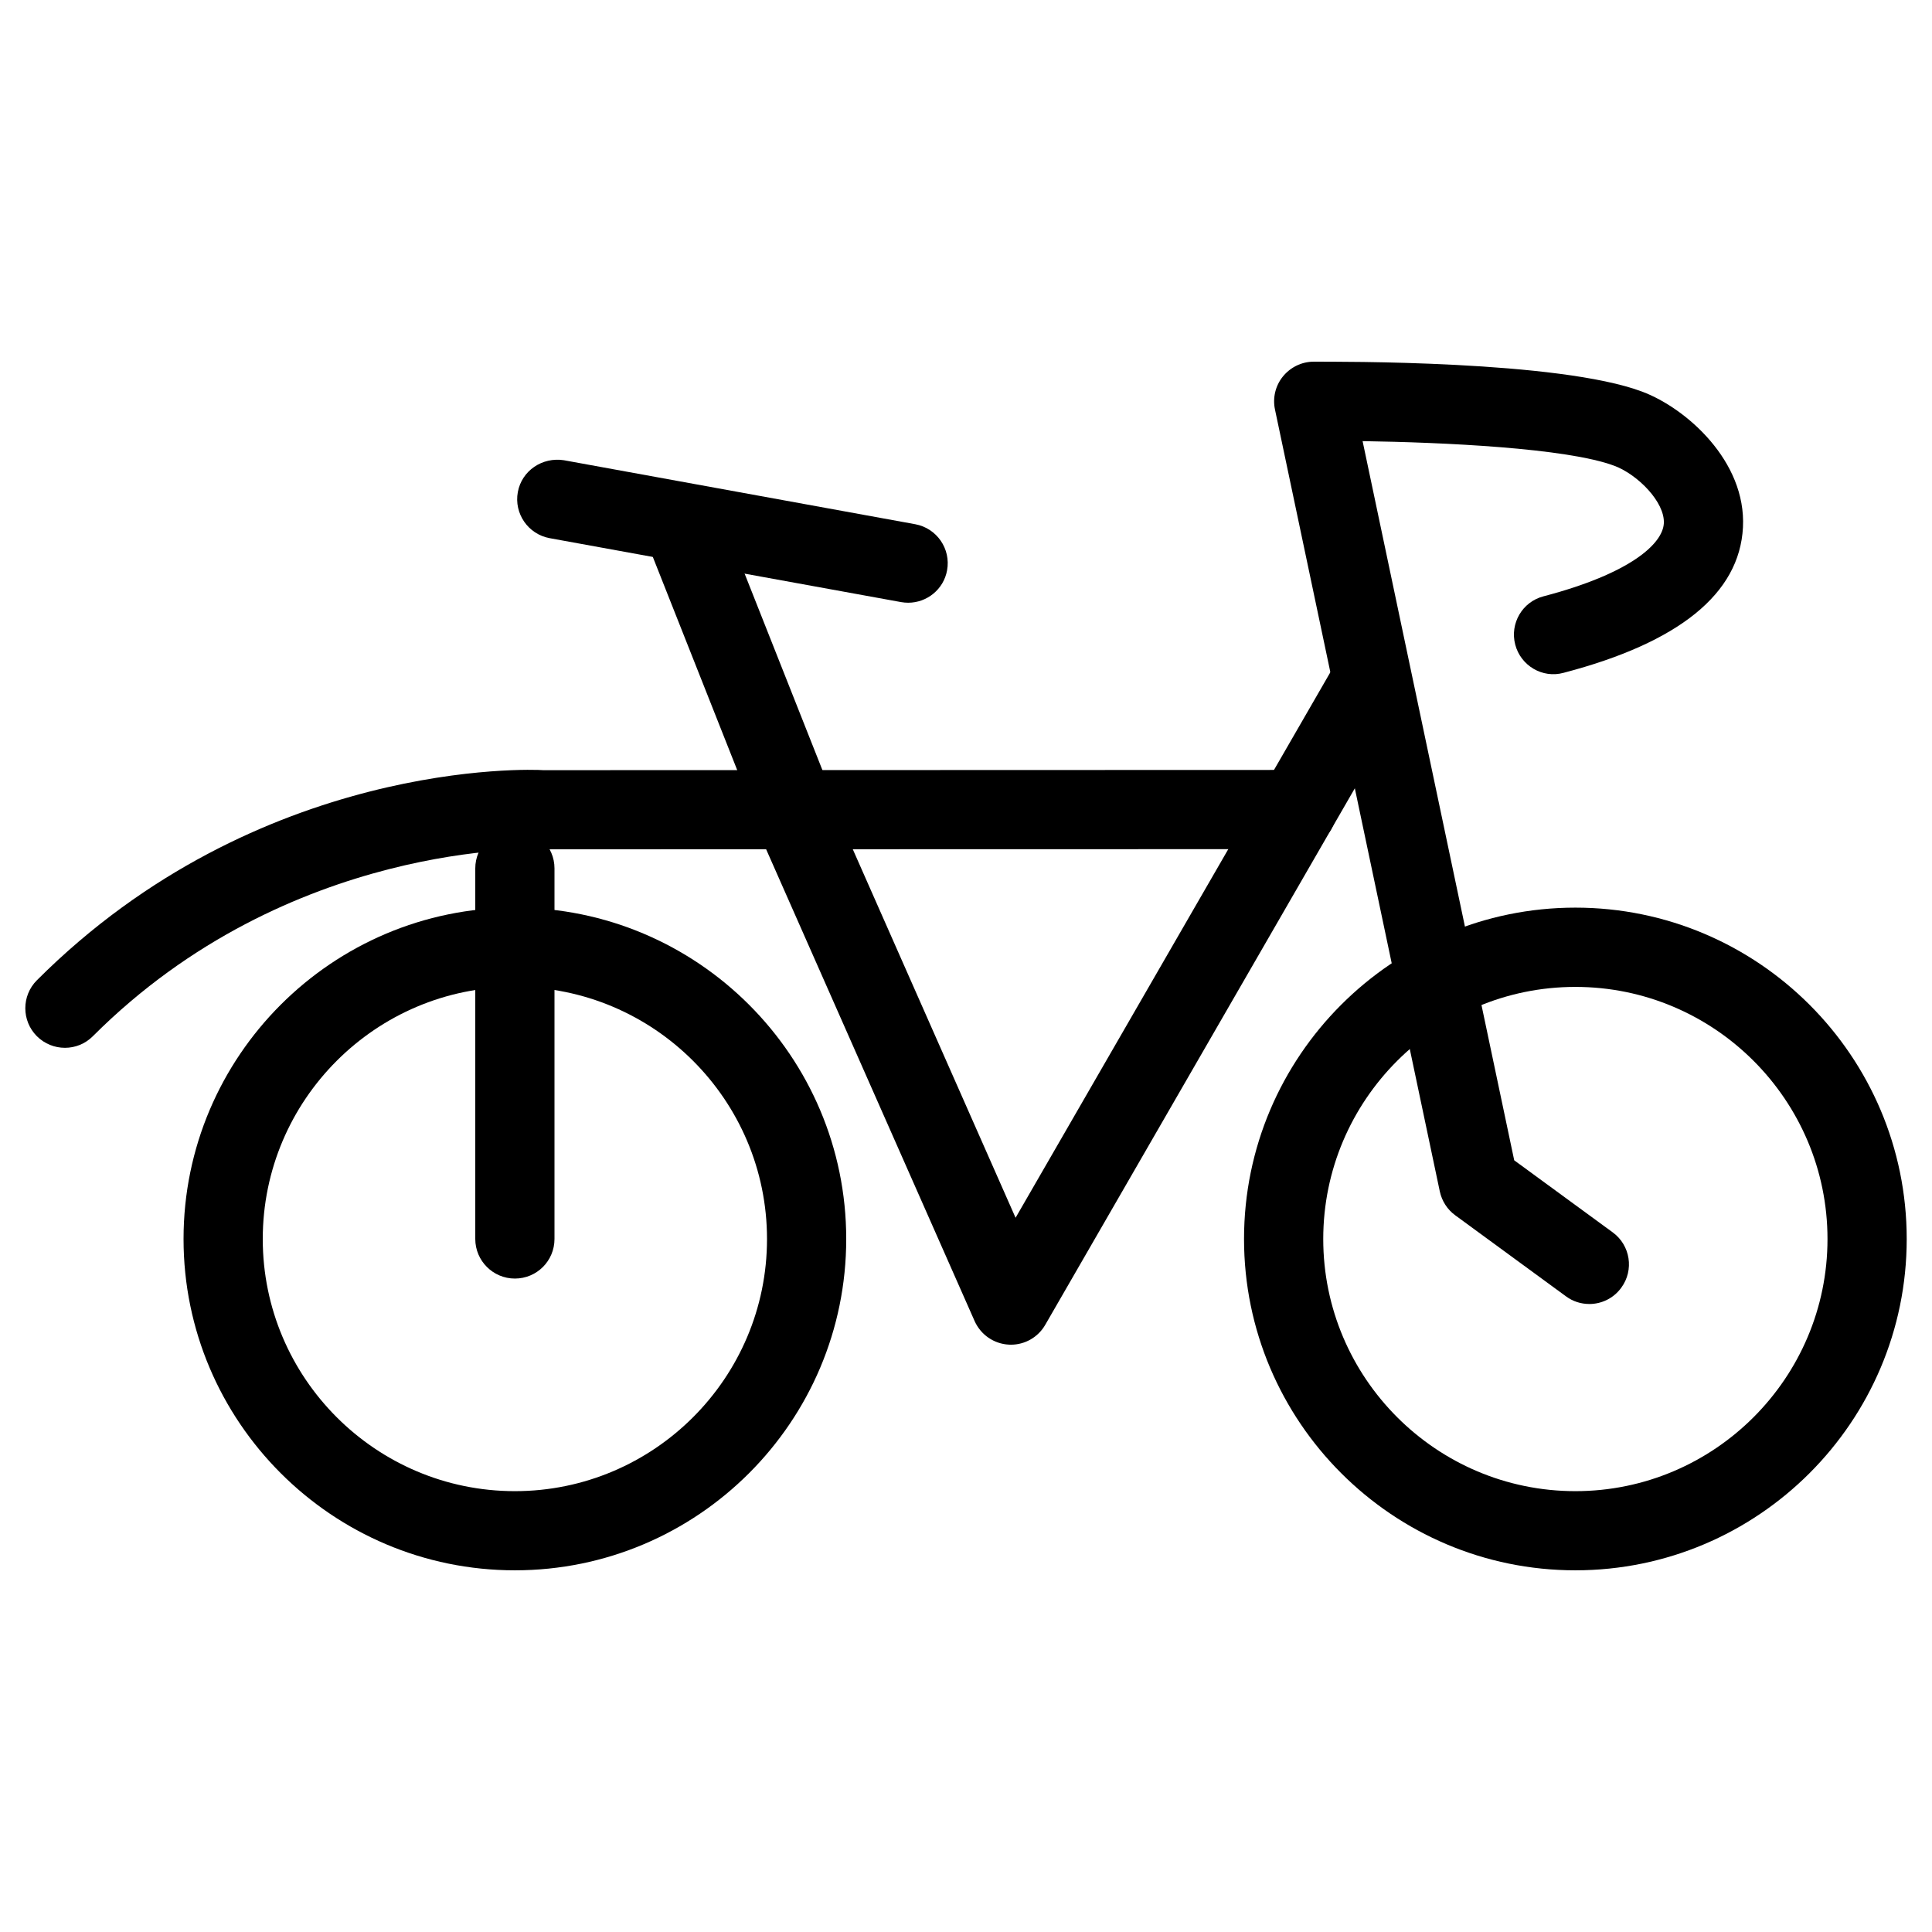
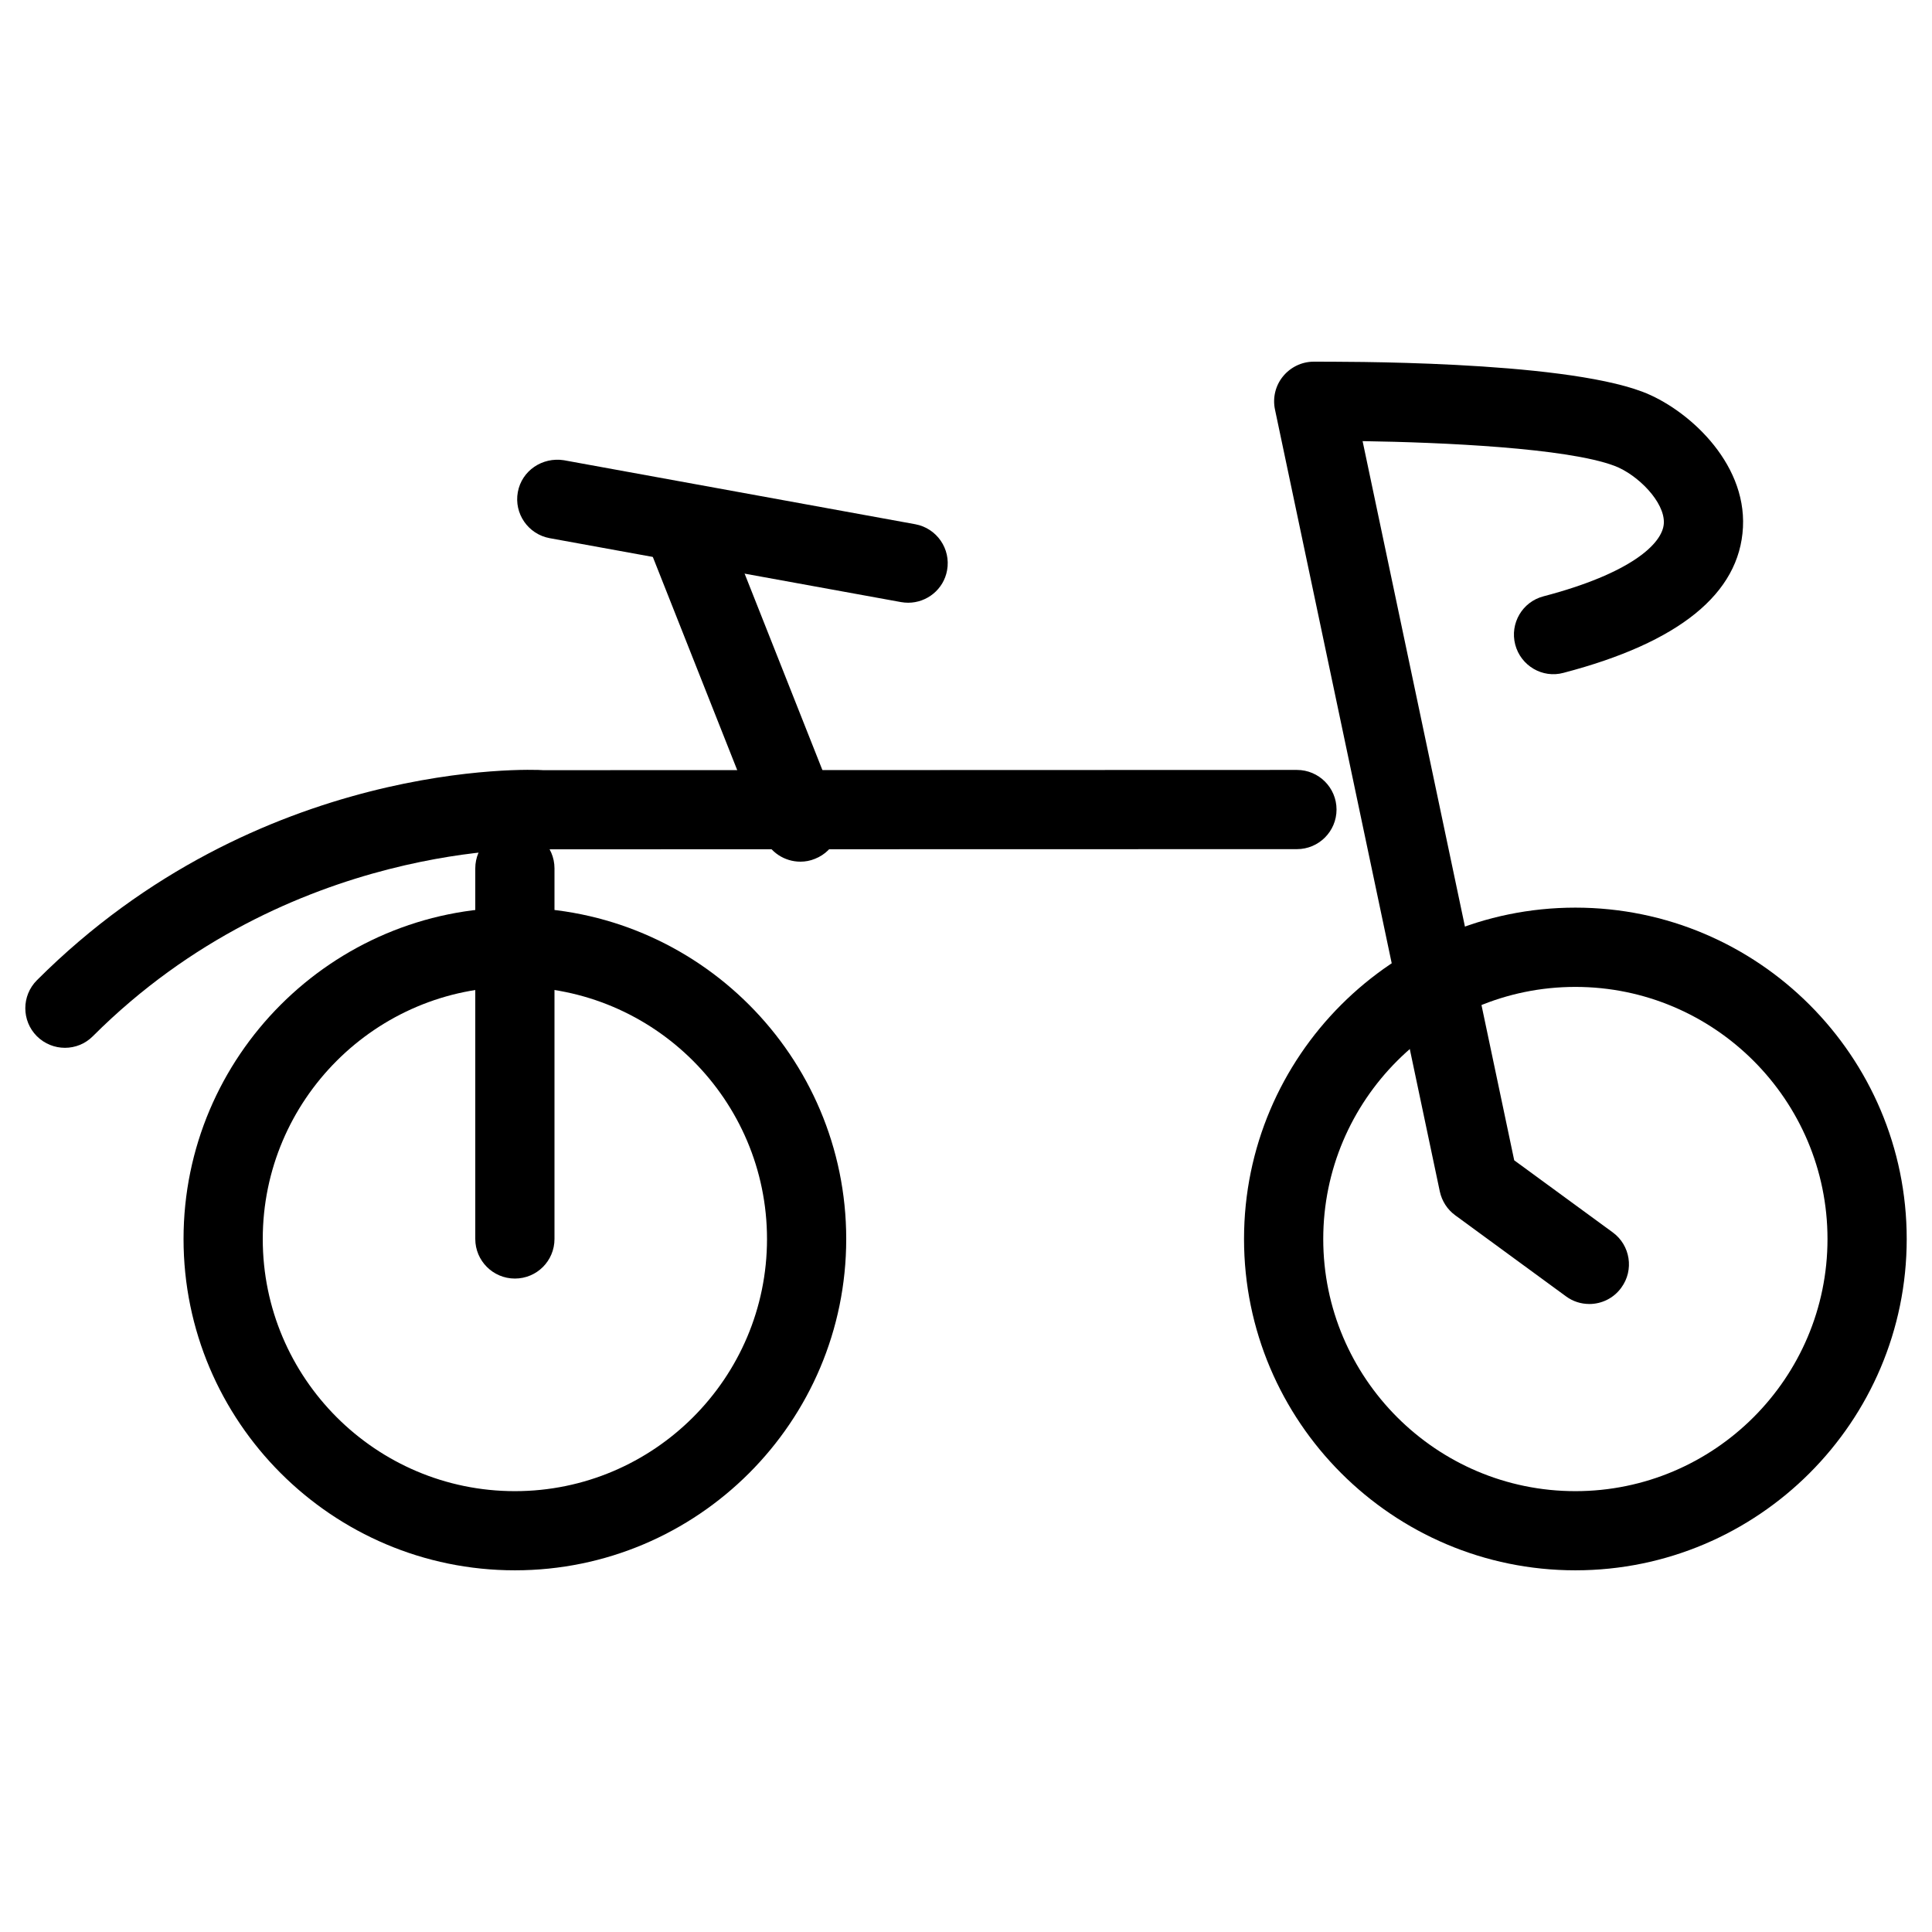
<svg xmlns="http://www.w3.org/2000/svg" fill="#000000" width="800px" height="800px" version="1.1" viewBox="144 144 512 512">
  <g>
-     <path d="m411.9 500.36c-0.188 0-0.379 0-0.566-0.02-3.945-0.211-7.43-2.625-9.047-6.234l-55.797-126.27c-2.312-5.297 0.082-11.488 5.371-13.816 5.375-2.352 11.523 0.062 13.855 5.352l47.422 107.35 84.852-147.05c2.898-5.016 9.301-6.781 14.336-3.84 5.016 2.898 6.738 9.301 3.84 14.336l-95.176 164.94c-1.891 3.273-5.356 5.25-9.09 5.25z" />
    <path d="m280.45 560.15c-48.406 0-87.809-39.383-87.809-87.809 0-48.43 39.383-87.809 87.809-87.809 48.43 0 87.809 39.383 87.809 87.809 0 48.426-39.379 87.809-87.809 87.809zm0-154.61c-36.84 0-66.816 29.977-66.816 66.816 0 36.84 29.977 66.816 66.816 66.816 36.84 0 66.816-29.977 66.816-66.816 0-36.84-29.977-66.816-66.816-66.816z" />
    <path d="m561.49 560.15c-48.406 0-87.809-39.383-87.809-87.809 0-48.43 39.383-87.809 87.809-87.809 48.43 0 87.809 39.383 87.809 87.809 0 48.426-39.402 87.809-87.809 87.809zm0-154.61c-36.84 0-66.816 29.977-66.816 66.816 0 36.84 29.977 66.816 66.816 66.816 36.84 0 66.816-29.977 66.816-66.816 0-36.84-29.977-66.816-66.816-66.816z" />
    <path d="m280.45 482.83c-5.793 0-10.496-4.703-10.496-10.496v-98.199c0-5.793 4.703-10.496 10.496-10.496s10.496 4.703 10.496 10.496v98.199c0 5.816-4.684 10.496-10.496 10.496z" />
    <path d="m161.21 421.68c-2.688 0-5.375-1.027-7.43-3.066-4.094-4.094-4.094-10.746 0-14.84 58.734-58.734 131.18-55.922 134.2-55.672l199.72-0.062c5.793 0 10.496 4.703 10.496 10.496 0 5.793-4.703 10.496-10.496 10.496l-200.24 0.043c-1.195-0.082-66.945-2.371-118.84 49.52-2.039 2.059-4.723 3.086-7.41 3.086z" />
    <path d="m565.18 489.57c-2.164 0-4.324-0.652-6.191-2.035l-29.348-21.477c-2.078-1.512-3.527-3.777-4.074-6.297l-43.684-207.23c-0.652-3.086 0.105-6.297 2.098-8.754 1.973-2.434 4.934-3.906 8.082-3.926 6.633 0.02 65.055-0.379 87.18 7.957 11.609 4.367 27.562 18.391 26.66 35.938-0.902 17.57-16.918 30.543-47.547 38.562-5.606 1.531-11.336-1.891-12.805-7.473-1.469-5.625 1.891-11.355 7.496-12.805 23.09-6.047 31.613-13.961 31.887-19.355 0.293-5.606-6.906-12.891-13.078-15.219-12.617-4.746-45.594-6.234-66.754-6.551l40.18 190.59 26.113 19.102c4.68 3.422 5.688 9.992 2.266 14.652-2.035 2.816-5.227 4.328-8.48 4.328z" />
    <path d="m356.11 372.35c-4.176 0-8.125-2.5-9.762-6.633l-31.363-79.223c-2.121-5.375 0.504-11.484 5.898-13.625 5.375-2.141 11.504 0.48 13.625 5.918l31.363 79.203c2.141 5.375-0.504 11.484-5.898 13.602-1.262 0.527-2.562 0.758-3.863 0.758z" />
    <path d="m384.68 303.73c-0.629 0-1.258-0.062-1.891-0.168l-93.121-16.941c-5.711-1.051-9.488-6.527-8.438-12.219 1.051-5.688 6.488-9.32 12.195-8.438l93.121 16.961c5.711 1.051 9.488 6.527 8.438 12.219-0.902 5.035-5.332 8.586-10.305 8.586z" />
  </g>
</svg>